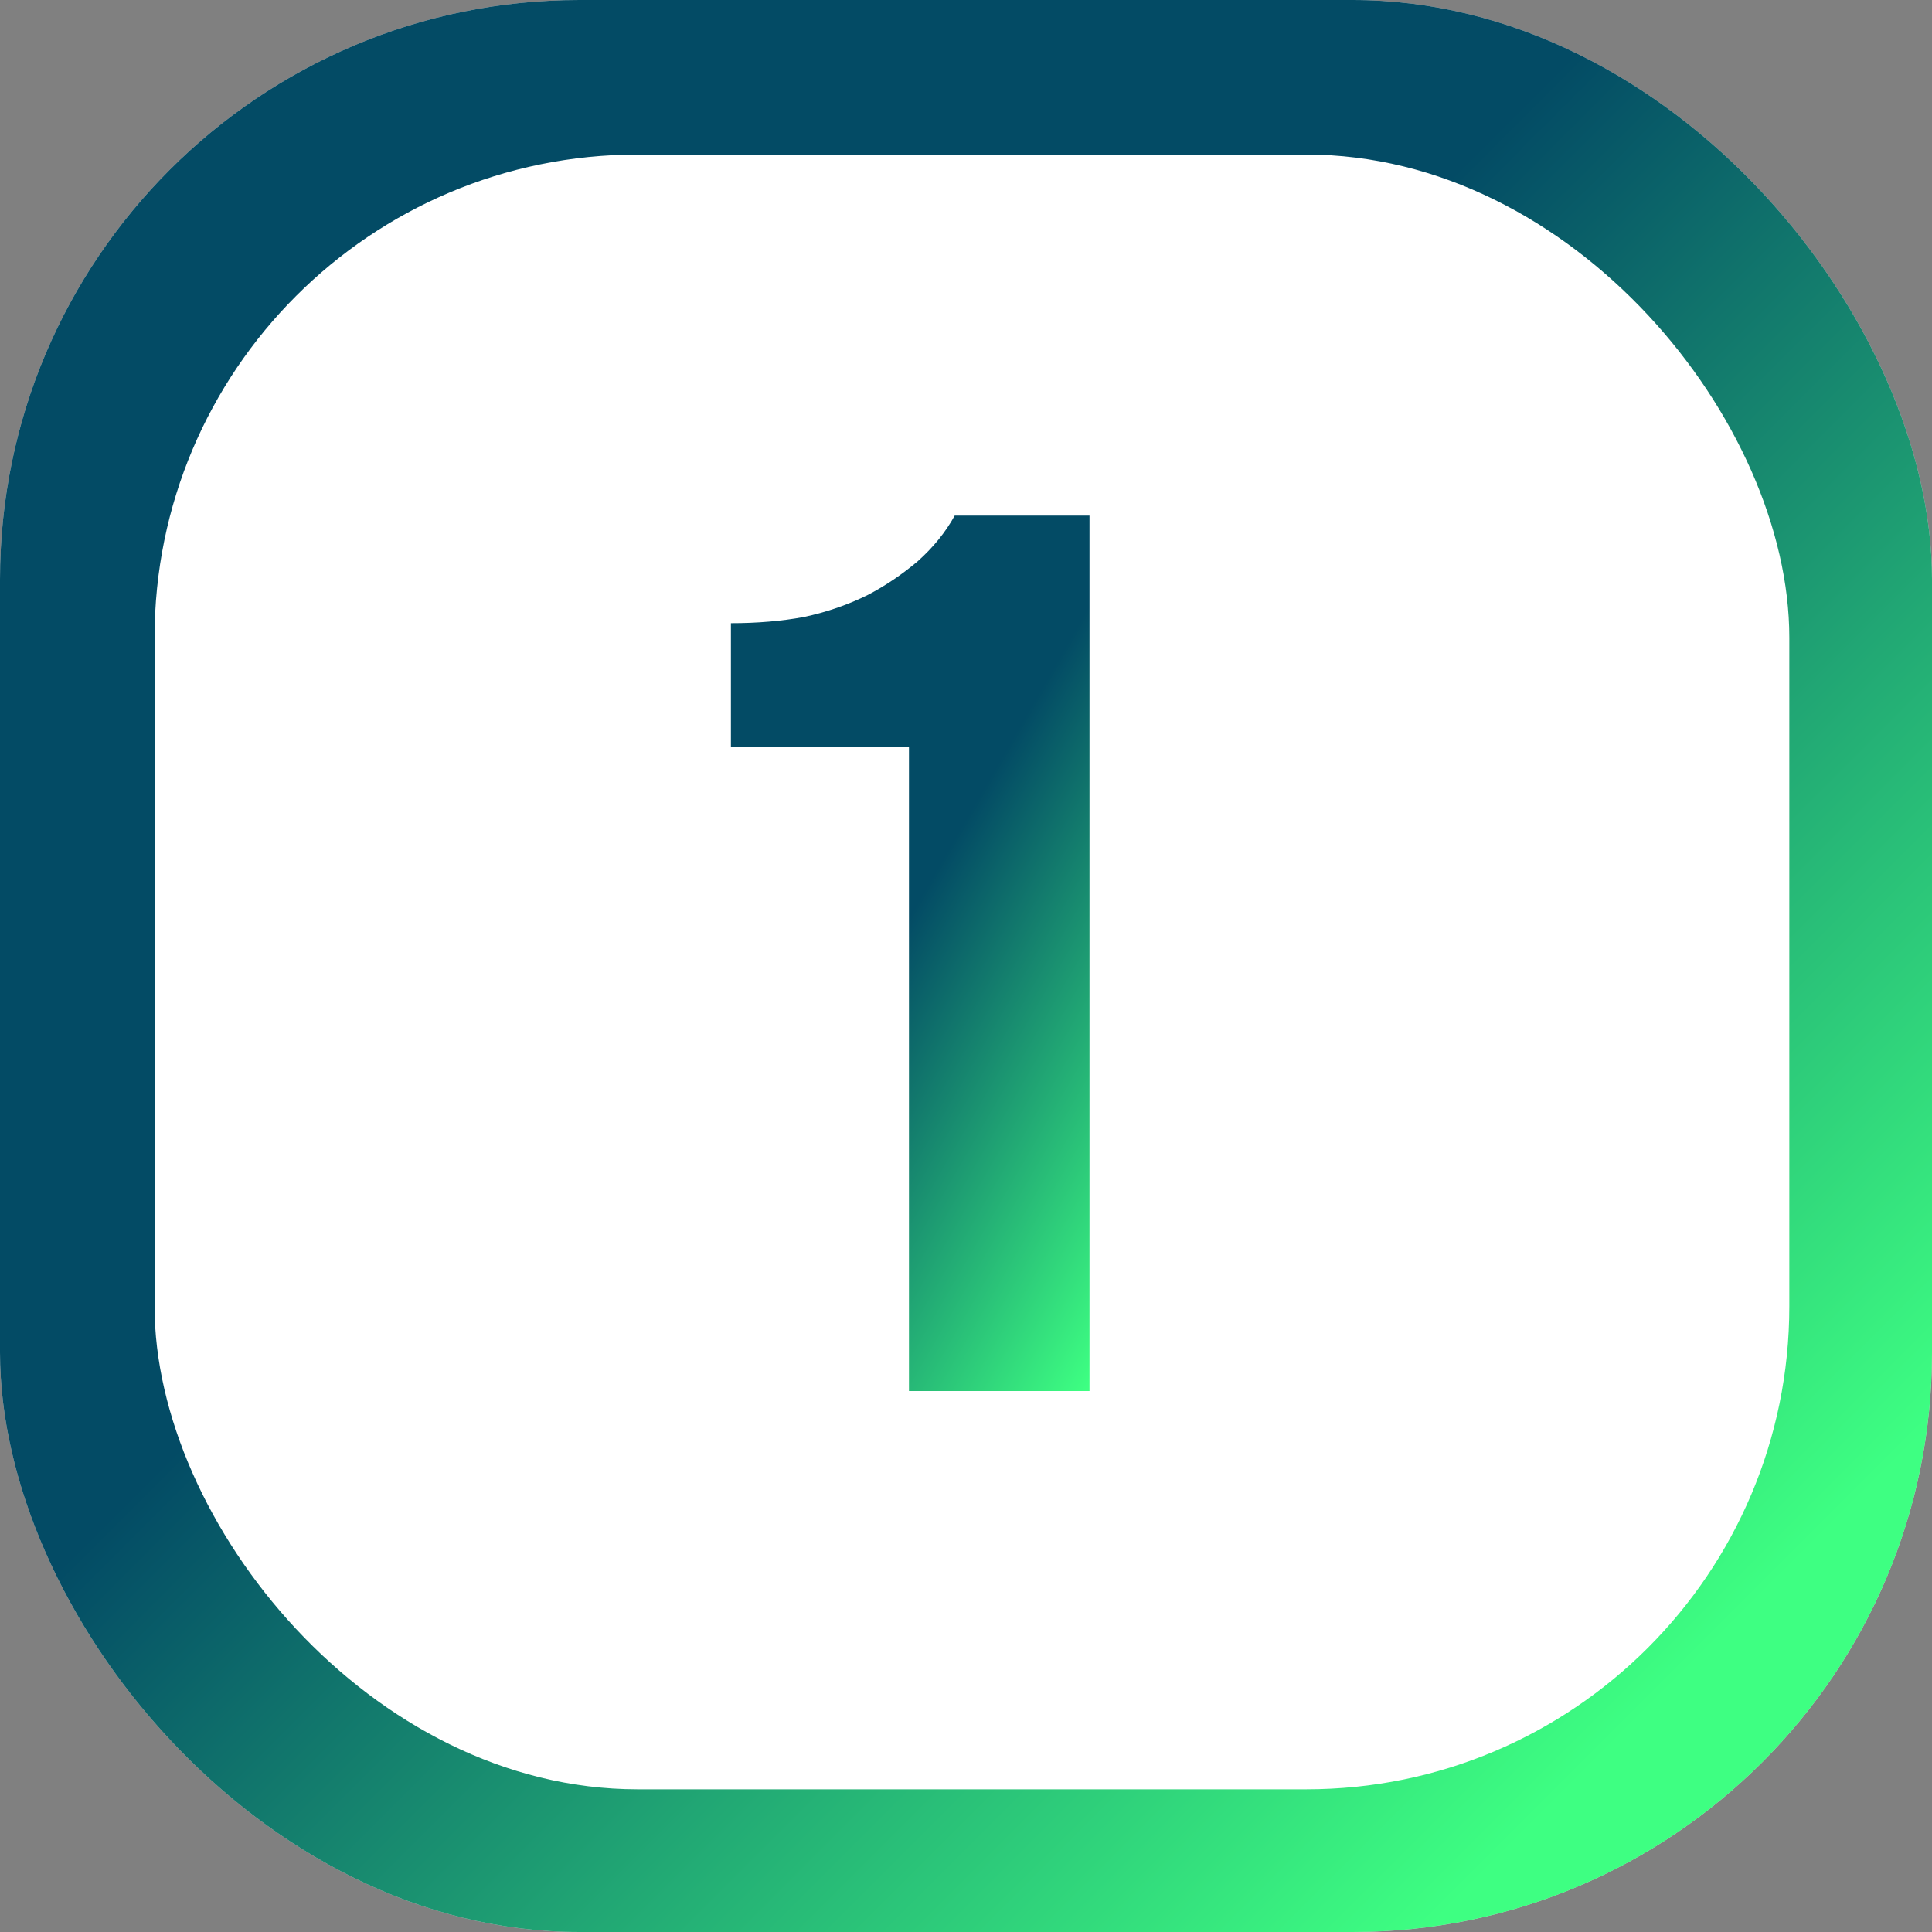
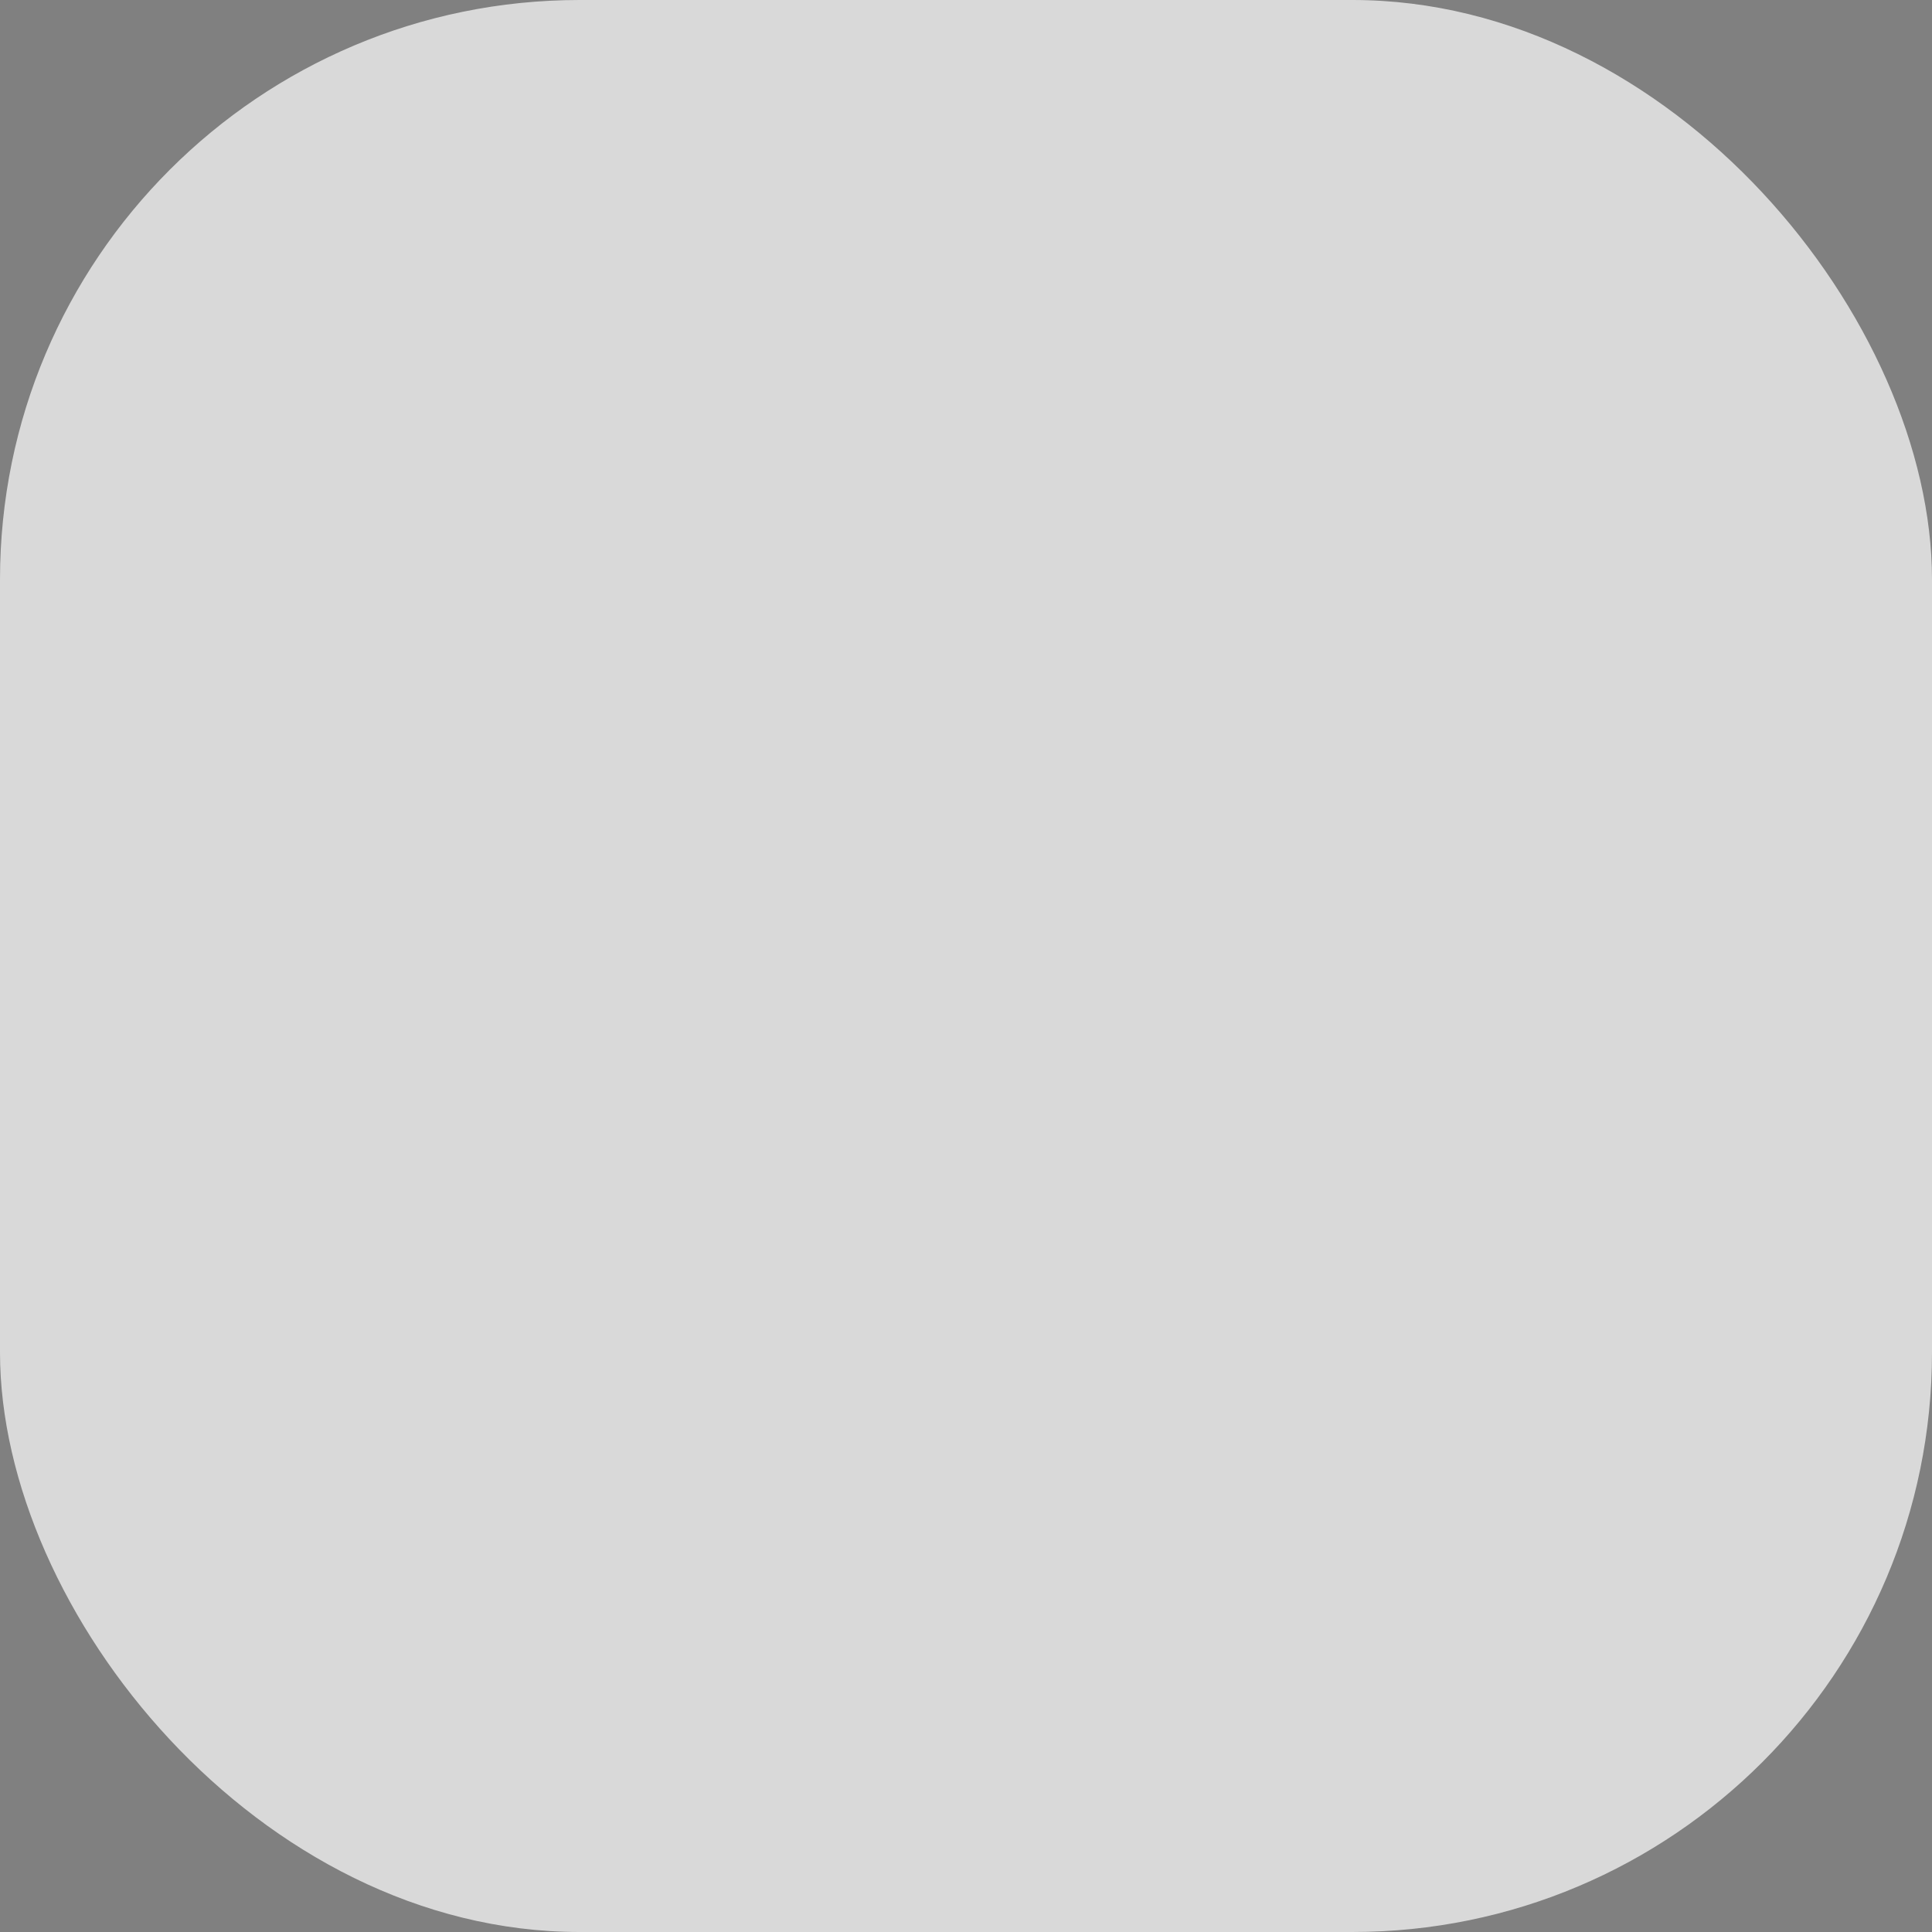
<svg xmlns="http://www.w3.org/2000/svg" width="100" height="100" viewBox="0 0 100 100" fill="none">
  <rect x="0" y="0" width="100" height="100" fill="#808080" stroke="none" />
  <rect width="100" height="100" rx="30" fill="#D9D9D9" />
-   <rect width="100" height="100" rx="30" fill="url(#paint0_linear_1065_15)" />
-   <rect x="8" y="8" width="84.615" height="84.615" rx="25" fill="white" />
-   <path d="M56.392 72H47.048V38.656H37.832V32.256C39.197 32.256 40.456 32.149 41.608 31.936C42.803 31.68 43.912 31.296 44.936 30.784C45.832 30.315 46.685 29.739 47.496 29.056C48.307 28.331 48.947 27.541 49.416 26.688H56.392V72Z" fill="url(#paint1_linear_1065_15)" />
  <defs>
    <linearGradient id="paint0_linear_1065_15" x1="0" y1="0" x2="100" y2="100" gradientUnits="userSpaceOnUse">
      <stop offset="0.421" stop-color="#034B65" />
      <stop offset="0.869" stop-color="#3EFF82" />
    </linearGradient>
    <linearGradient id="paint1_linear_1065_15" x1="37" y1="27" x2="75.986" y2="49.525" gradientUnits="userSpaceOnUse">
      <stop offset="0.421" stop-color="#034B65" />
      <stop offset="0.869" stop-color="#3EFF82" />
    </linearGradient>
  </defs>
</svg>